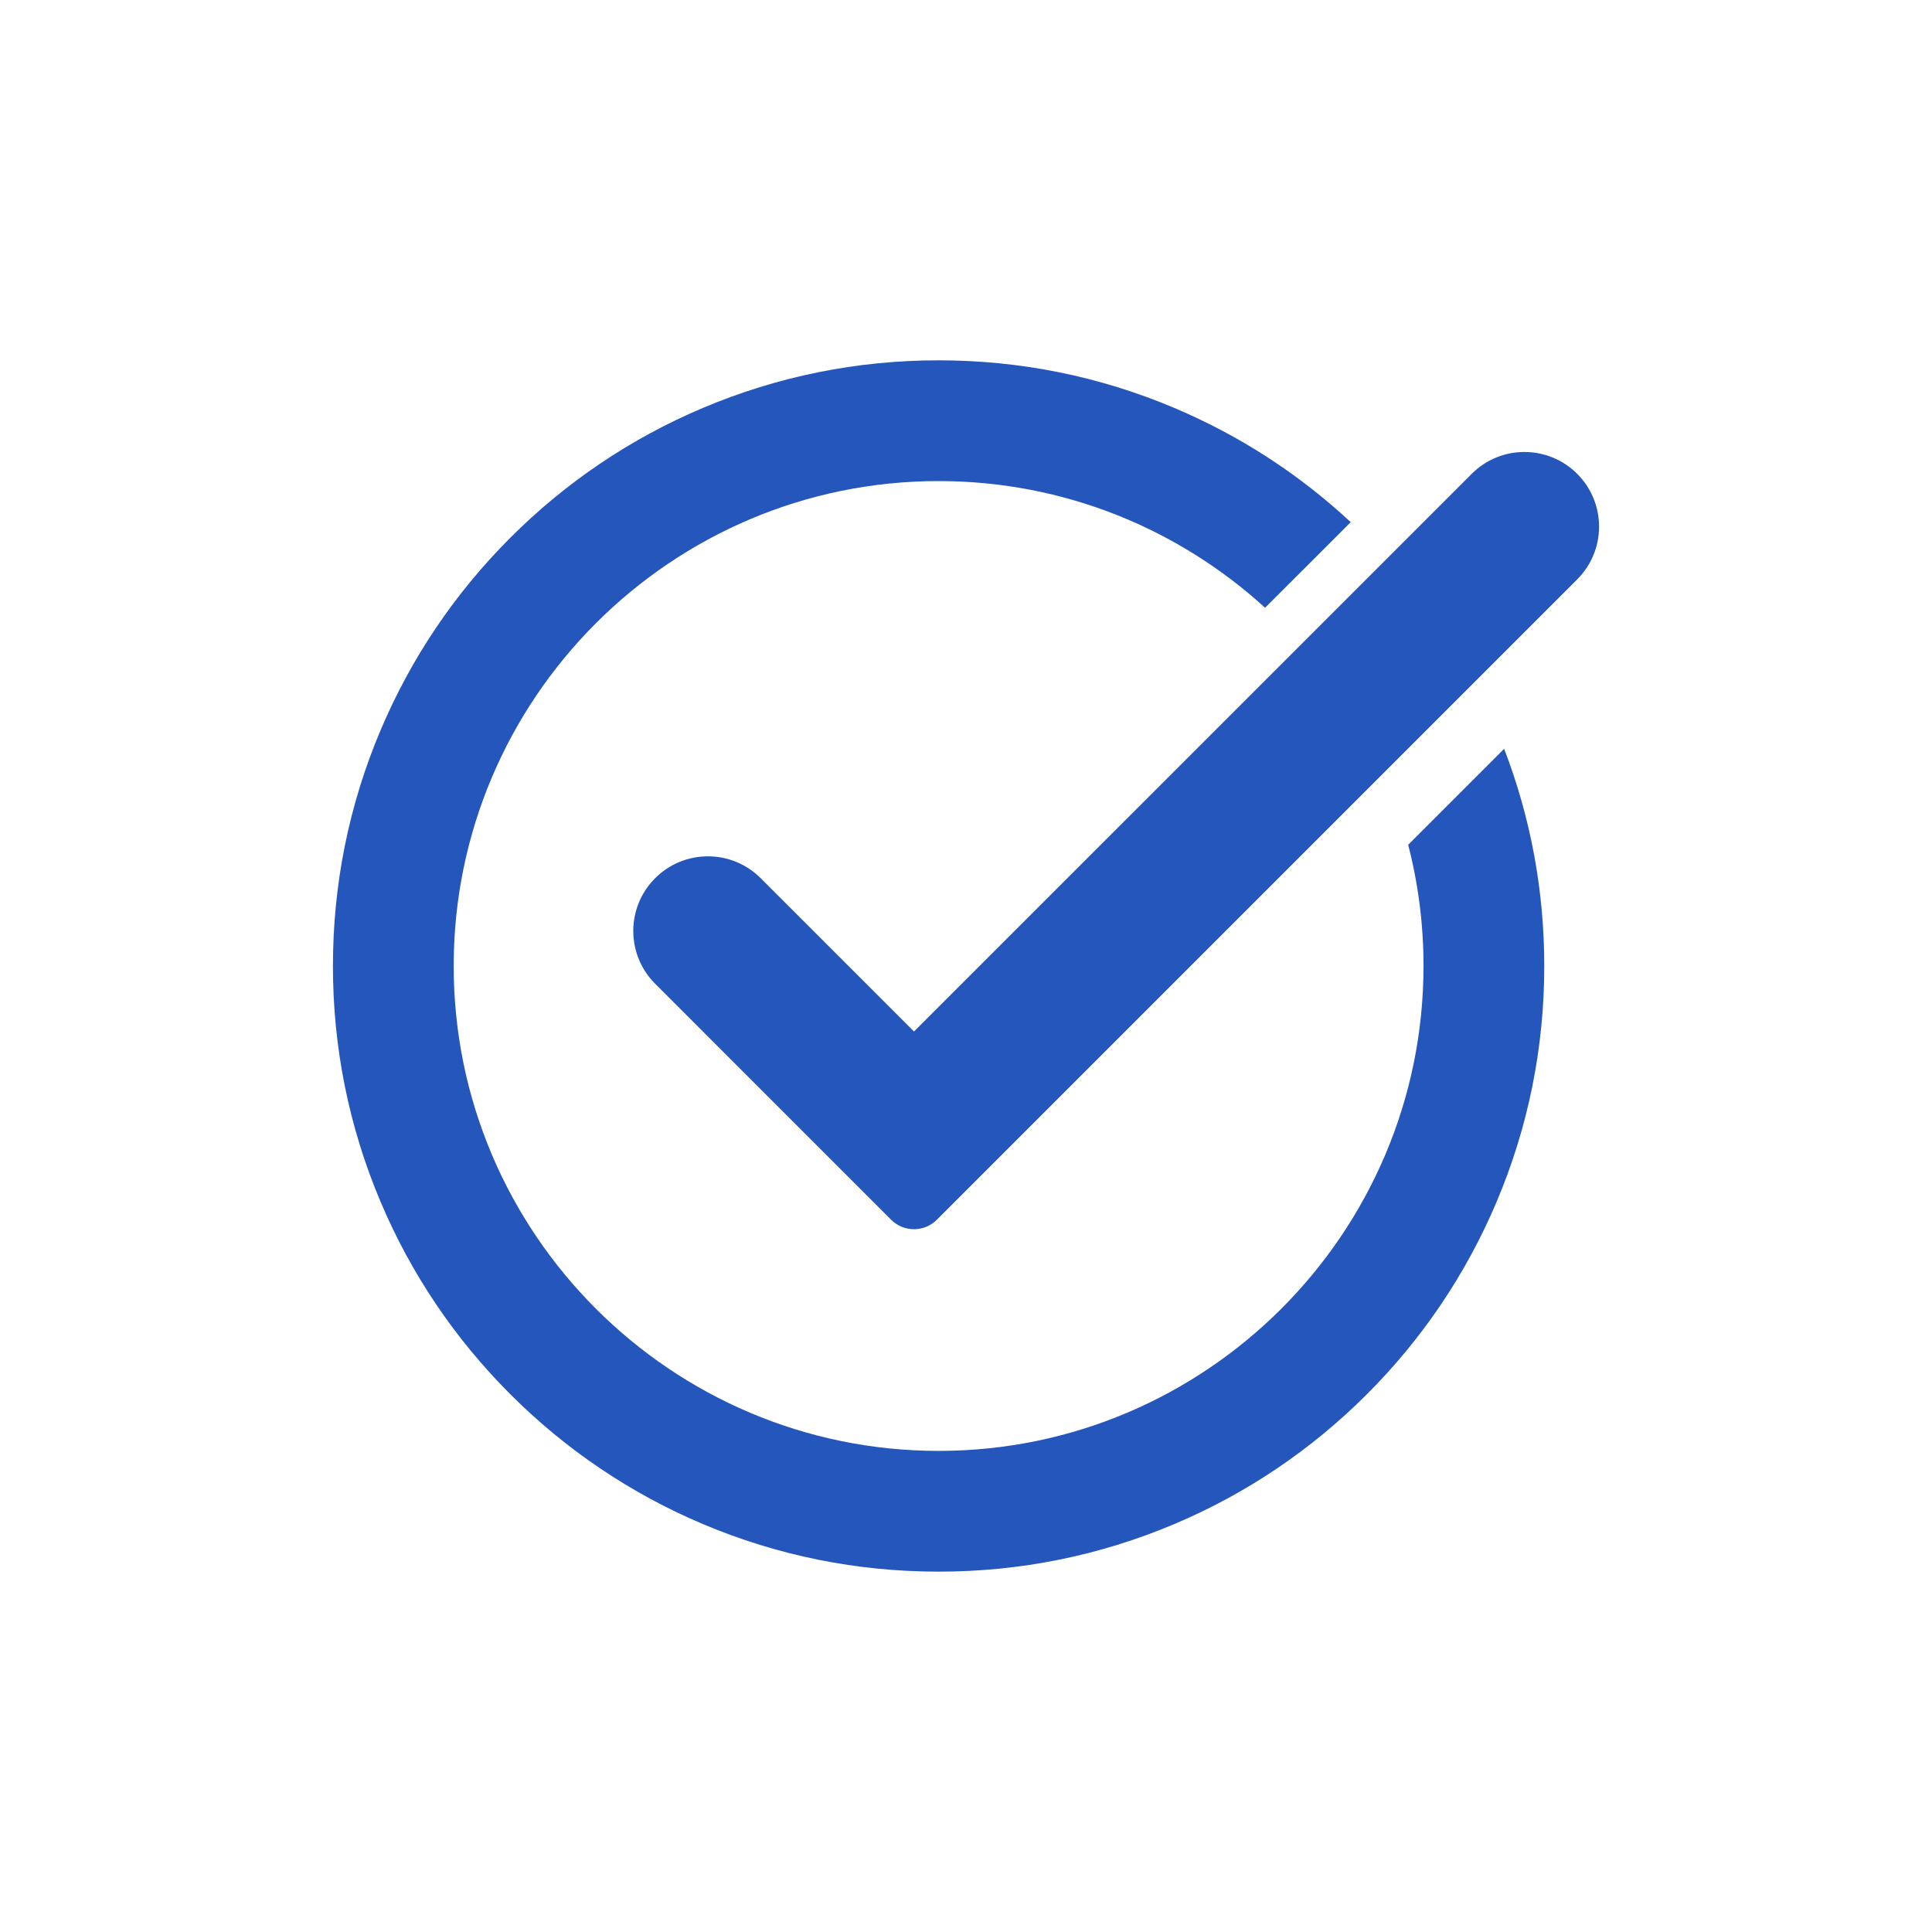
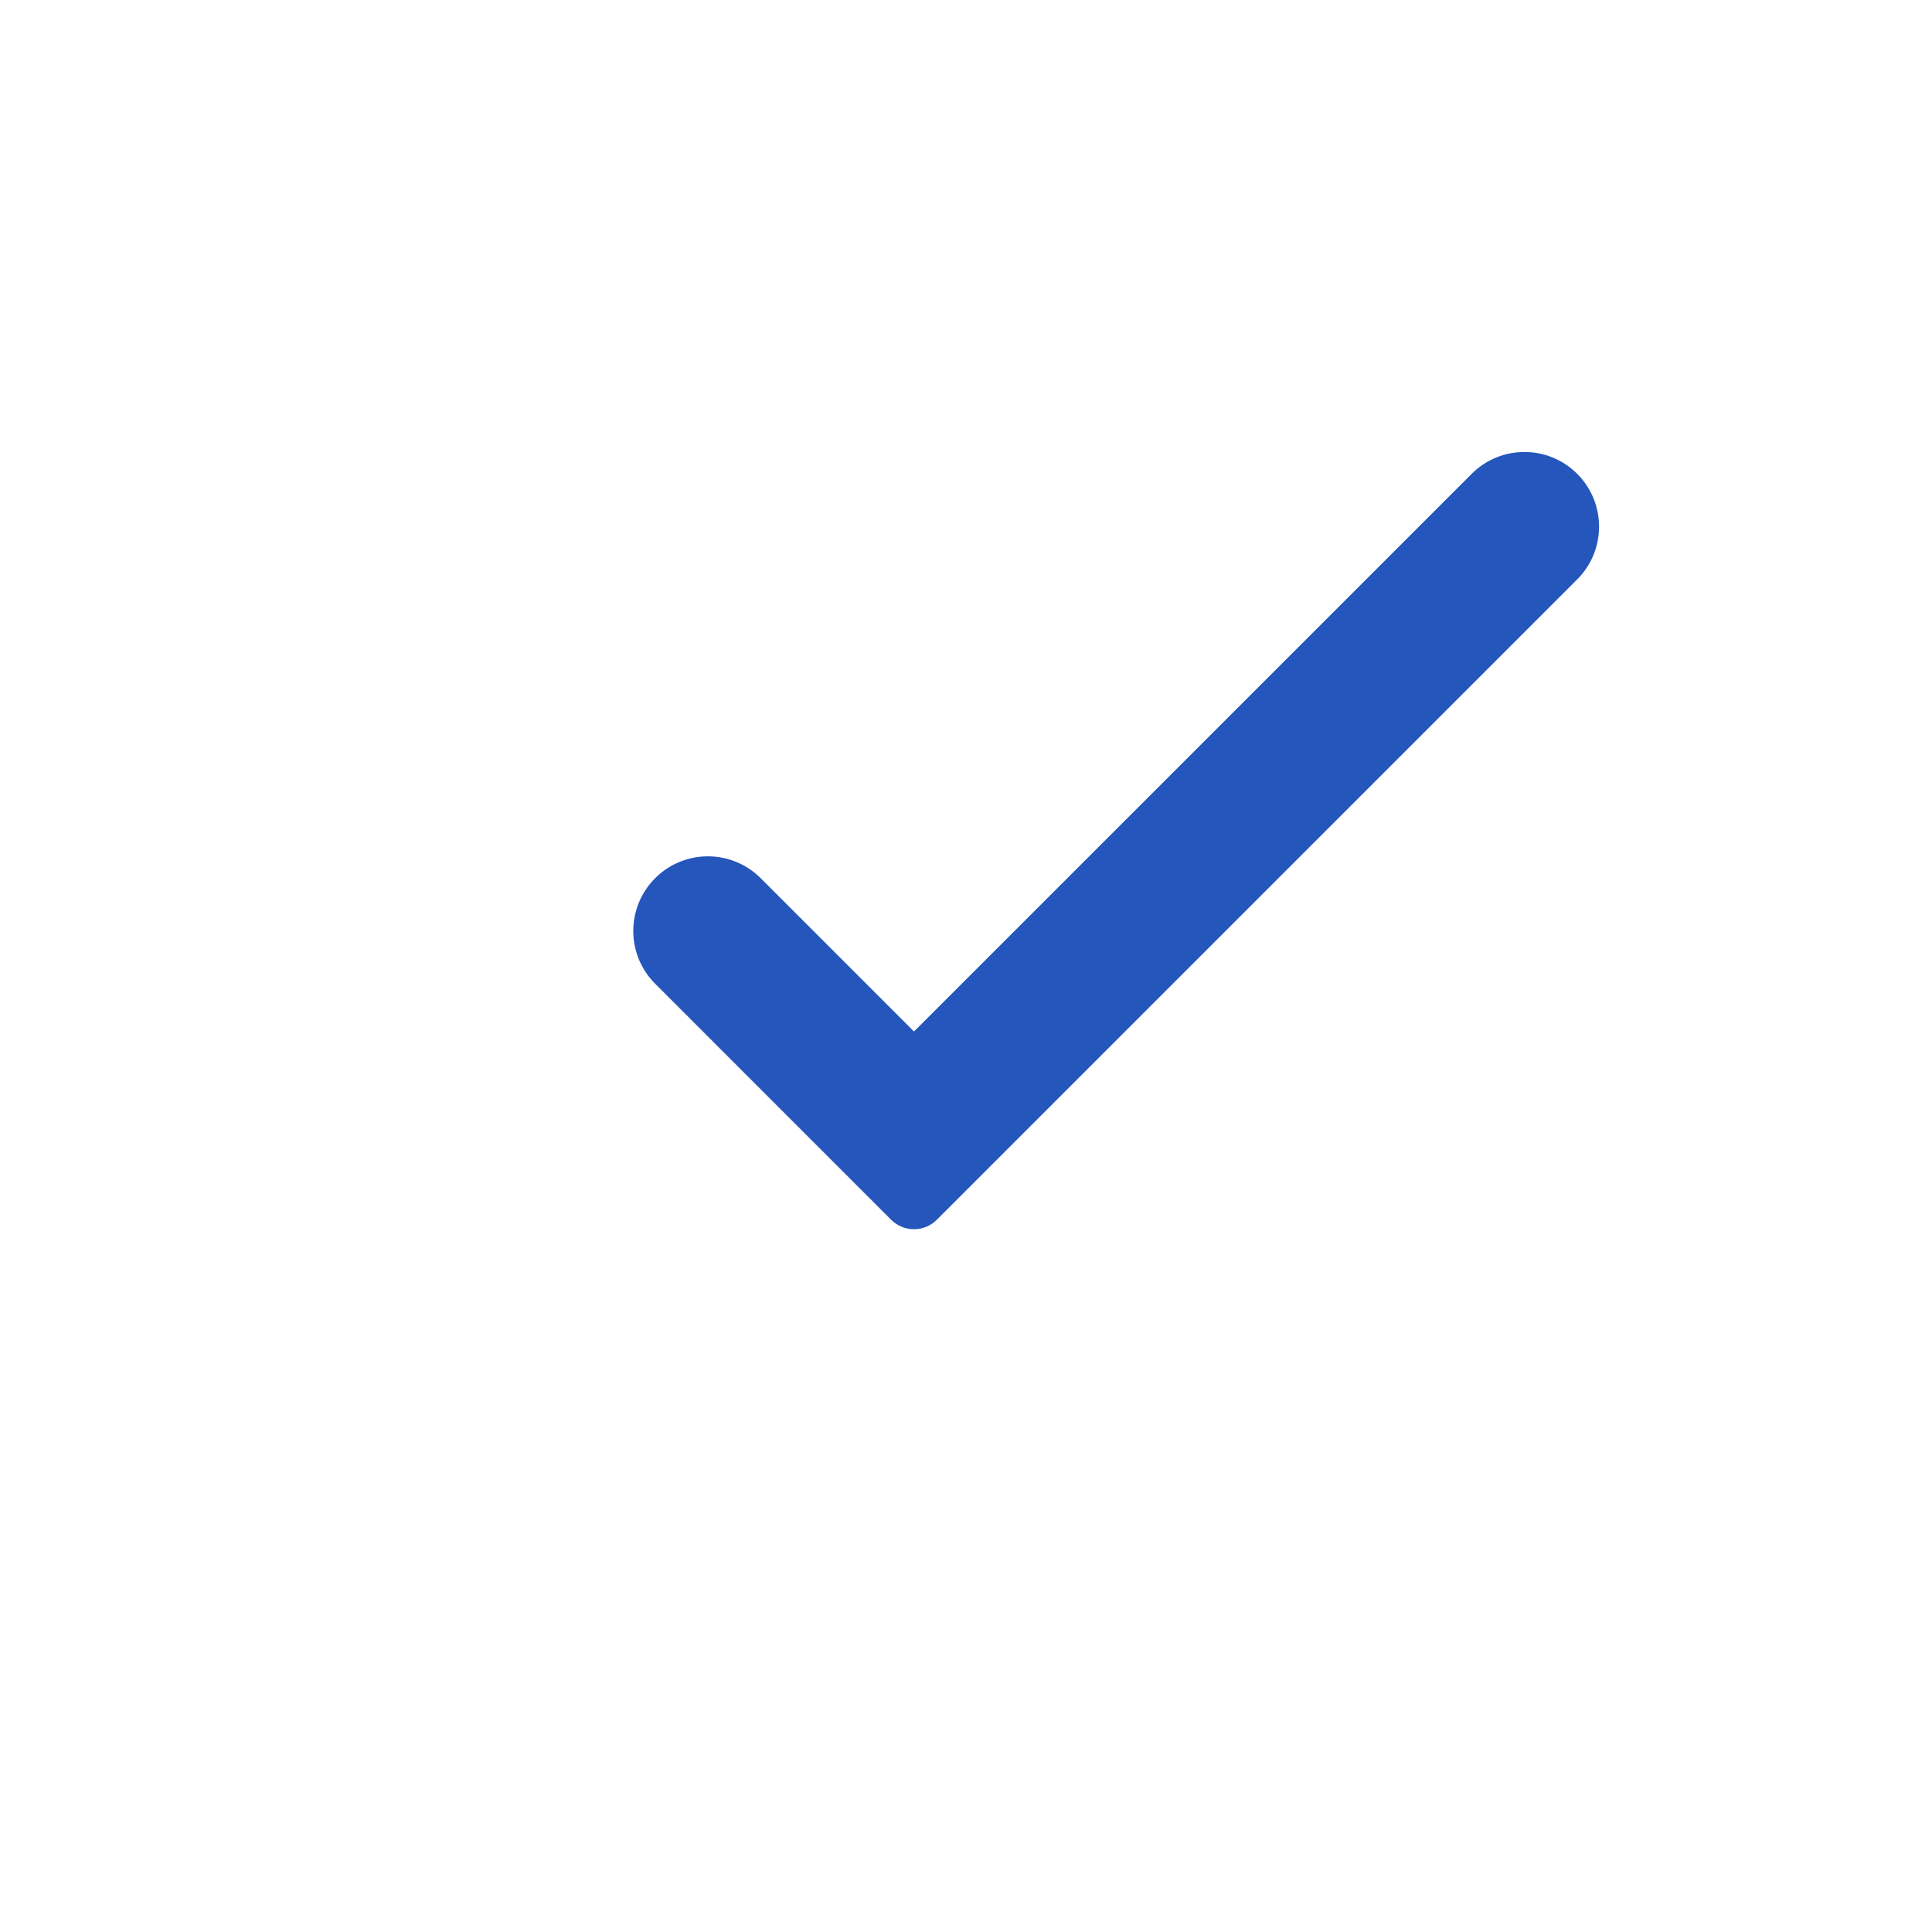
<svg xmlns="http://www.w3.org/2000/svg" width="52" height="52" viewBox="0 0 52 52" fill="none">
-   <path d="M37.901 22.737C38.171 23.78 38.314 24.874 38.314 26C38.314 33.197 32.459 39.051 25.263 39.051C18.066 39.051 12.211 33.197 12.211 26C12.211 18.803 18.066 12.948 25.263 12.948C28.644 12.948 31.729 14.241 34.05 16.358L36.355 14.054C34.959 12.756 33.365 11.723 31.608 10.98C29.598 10.13 27.463 9.698 25.263 9.698C23.063 9.698 20.928 10.13 18.917 10.98C16.976 11.801 15.232 12.976 13.736 14.473C12.239 15.97 11.064 17.713 10.243 19.654C9.392 21.665 8.961 23.8 8.961 26C8.961 28.2 9.392 30.335 10.243 32.346C11.064 34.287 12.239 36.03 13.736 37.527C15.232 39.023 16.976 40.199 18.917 41.02C20.928 41.87 23.063 42.301 25.263 42.301C27.463 42.301 29.598 41.87 31.608 41.02C33.55 40.199 35.293 39.023 36.79 37.527C38.286 36.03 39.461 34.287 40.282 32.346C41.133 30.335 41.564 28.2 41.564 26C41.564 23.981 41.201 22.017 40.484 20.154L37.901 22.737Z" fill="#2556BC" />
  <path d="M23.985 32.83L17.633 26.477C16.849 25.693 16.849 24.421 17.633 23.637C18.417 22.852 19.689 22.852 20.474 23.637L24.6 27.763L39.61 12.754C40.394 11.969 41.666 11.969 42.451 12.754C43.235 13.538 43.235 14.81 42.451 15.594L25.215 32.83C24.876 33.169 24.325 33.169 23.985 32.83Z" fill="#2556BC" />
</svg>